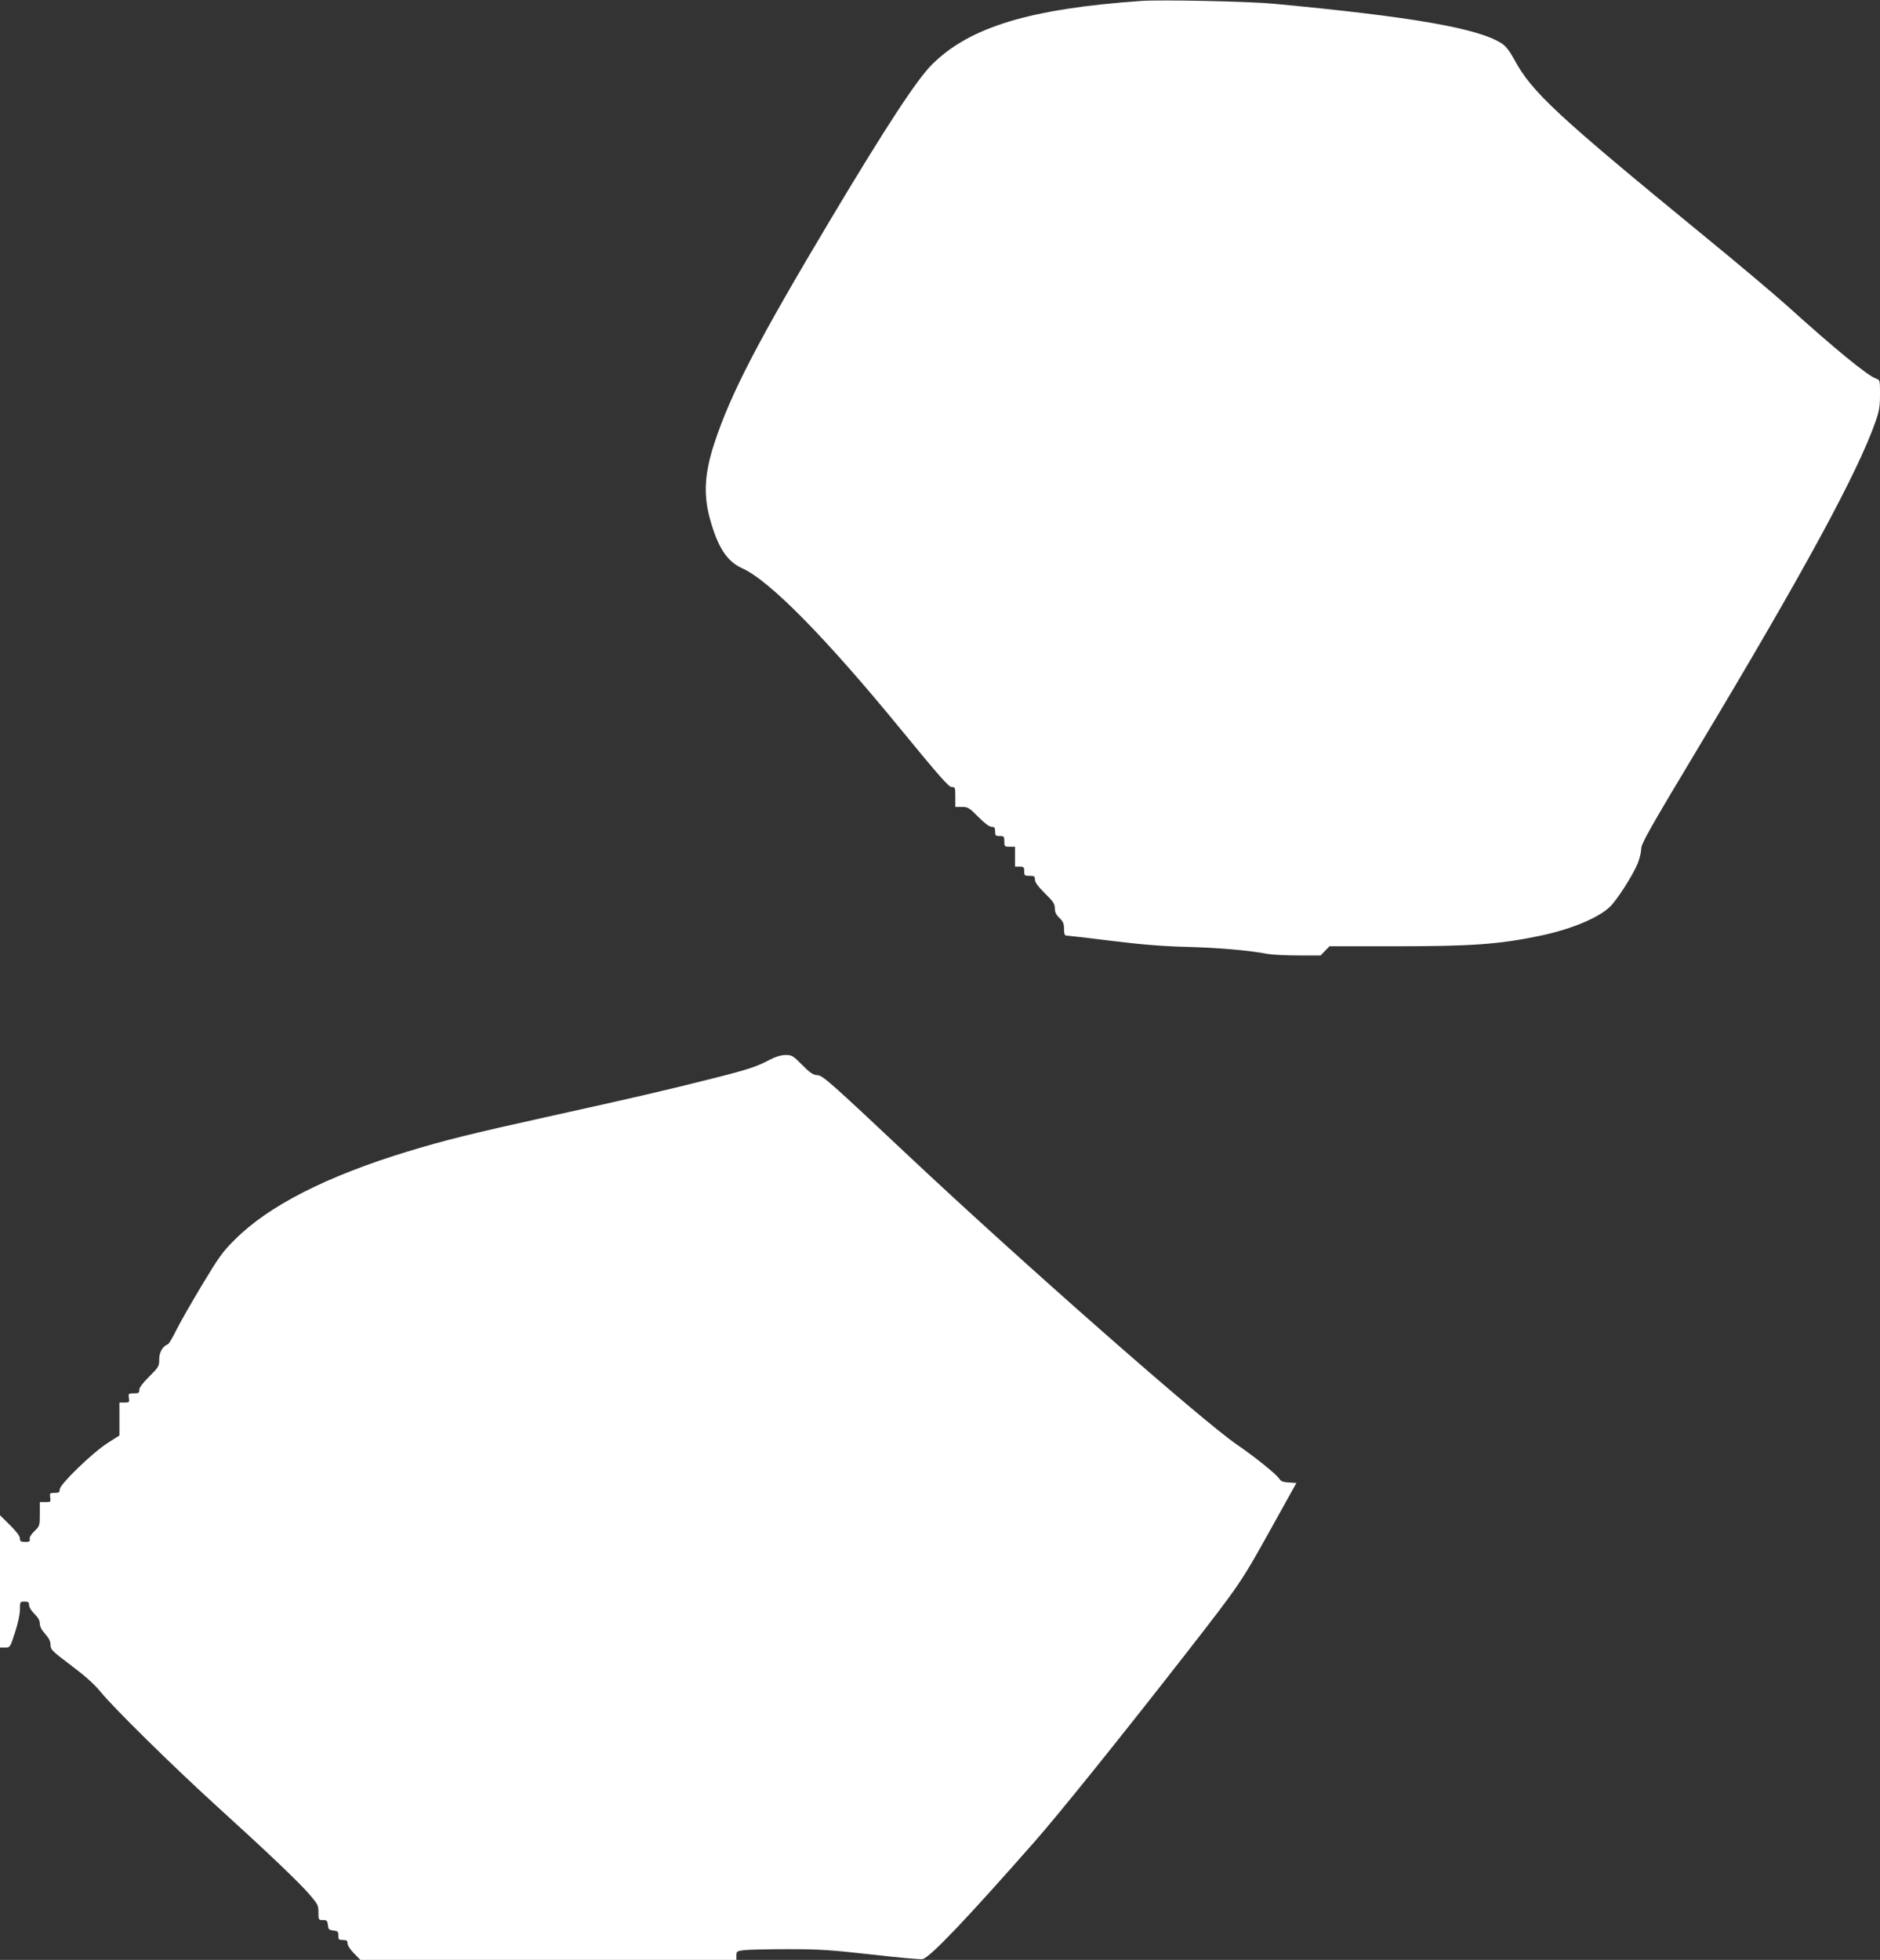
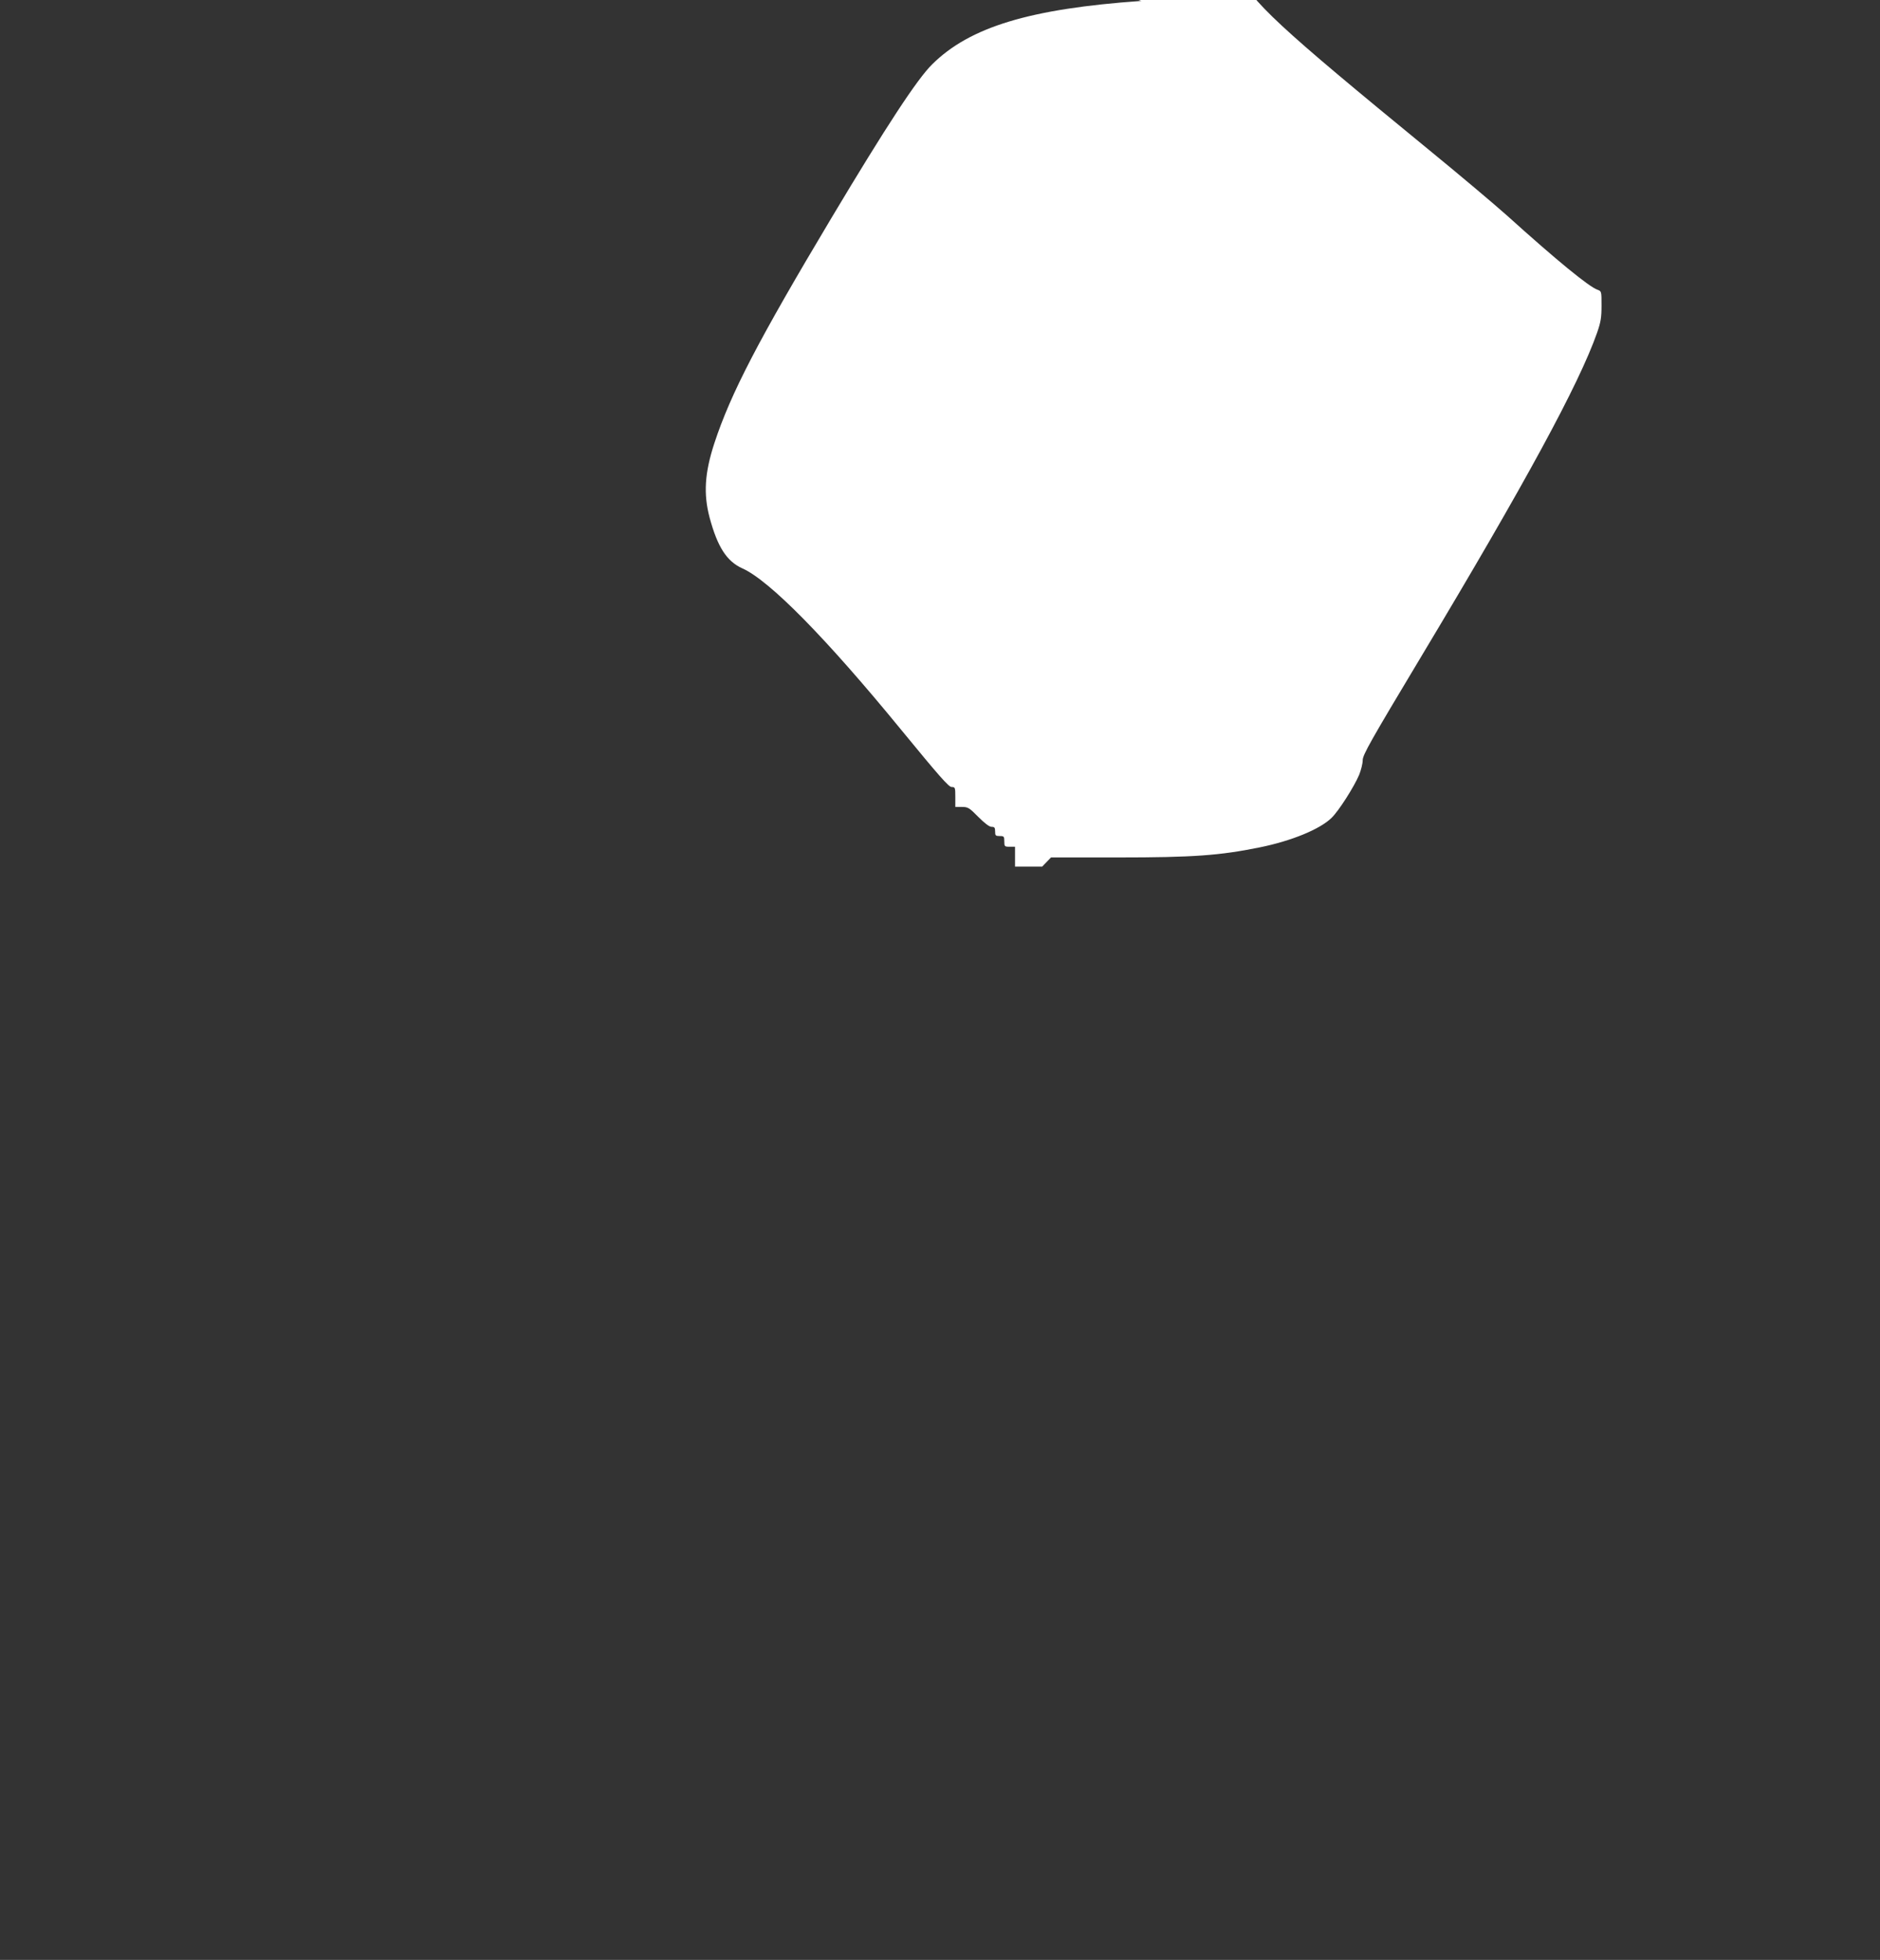
<svg xmlns="http://www.w3.org/2000/svg" version="1.0" width="1228pt" height="1280pt" viewBox="0 0 1228 1280" preserveAspectRatio="xMidYMid meet">
  <rect x="0" y="0" width="1228" height="1280" fill="#333333" stroke="none" />
  <g transform="translate(0,1280) scale(0.1,-0.1)" fill="#ffffff" stroke="none">
-     <path d="M7455 12794 c-727 -51 -1120 -170 -1366 -414 -98 -96 -302 -408 -656 -1000 -481 -805 -659 -1147 -767 -1475 -63 -193 -72 -330 -31 -485 52 -193 112 -286 214 -332 177 -79 547 -455 1038 -1055 247 -301 310 -373 329 -373 23 0 24 -3 24 -65 l0 -65 43 0 c39 0 48 -5 107 -65 42 -42 72 -65 87 -65 19 0 23 -5 23 -30 0 -27 3 -30 30 -30 28 0 30 -3 30 -35 0 -33 2 -35 35 -35 l35 0 0 -65 0 -65 30 0 c27 0 30 -3 30 -30 0 -28 3 -30 35 -30 31 0 35 -3 35 -25 0 -17 20 -44 65 -89 55 -54 65 -69 65 -98 0 -25 8 -42 30 -63 24 -23 30 -37 30 -72 0 -30 4 -43 14 -43 8 0 139 -15 292 -34 200 -25 340 -36 494 -40 205 -5 412 -23 529 -46 29 -5 120 -10 200 -10 l147 0 29 30 29 30 435 0 c496 0 668 13 929 66 207 42 392 118 468 192 47 45 147 202 181 282 12 30 23 73 23 95 0 35 51 125 381 675 681 1135 1032 1781 1150 2117 24 69 29 99 29 177 0 94 0 94 -27 104 -56 20 -264 190 -590 484 -84 75 -313 268 -510 429 -990 811 -1147 957 -1263 1172 -29 53 -54 86 -79 102 -151 100 -587 176 -1496 261 -157 15 -736 27 -860 18z" />
-     <path d="M5030 5880 c-90 -48 -149 -67 -398 -129 -296 -75 -510 -124 -1062 -246 -479 -106 -663 -151 -909 -226 -527 -161 -905 -353 -1126 -574 -81 -80 -105 -114 -217 -300 -69 -115 -145 -248 -168 -295 -23 -47 -47 -87 -53 -89 -34 -13 -57 -52 -57 -98 0 -46 -3 -51 -65 -113 -42 -42 -65 -72 -65 -87 0 -20 -5 -23 -36 -23 -35 0 -36 -1 -32 -30 4 -28 3 -30 -29 -30 l-33 0 0 -107 0 -108 -78 -50 c-99 -63 -312 -270 -312 -302 0 -19 -5 -23 -33 -23 -32 0 -33 -2 -29 -30 4 -29 3 -30 -32 -30 l-36 0 0 -78 c0 -76 -1 -79 -36 -113 -22 -21 -33 -41 -30 -51 3 -15 -2 -18 -30 -18 -29 0 -34 4 -34 23 0 15 -23 45 -65 87 l-65 64 0 -432 0 -432 33 0 c33 0 33 0 65 98 19 59 32 118 32 150 0 51 1 52 30 52 25 0 30 -4 30 -23 0 -13 15 -38 35 -57 24 -24 35 -43 35 -63 0 -20 12 -43 35 -68 25 -28 35 -48 35 -72 0 -30 10 -40 132 -132 91 -68 152 -122 193 -172 89 -109 466 -480 750 -739 348 -316 548 -507 617 -587 54 -63 58 -71 58 -117 0 -49 1 -50 29 -50 26 0 30 -4 33 -33 3 -28 7 -32 36 -35 28 -3 32 -7 32 -33 0 -26 3 -29 30 -29 24 0 30 -4 30 -22 0 -13 18 -41 42 -65 l42 -43 1228 0 1228 0 0 29 c0 27 3 29 53 35 28 3 158 6 287 6 205 0 276 -5 545 -35 171 -20 320 -33 331 -30 49 11 290 265 730 765 164 186 576 699 990 1230 352 452 361 466 547 800 l175 315 -49 3 c-38 2 -53 8 -64 26 -19 29 -162 144 -275 221 -232 159 -1420 1204 -2148 1889 -508 478 -557 521 -591 524 -31 2 -49 14 -101 67 -61 61 -67 65 -110 65 -30 -1 -63 -11 -100 -30z" />
+     <path d="M7455 12794 c-727 -51 -1120 -170 -1366 -414 -98 -96 -302 -408 -656 -1000 -481 -805 -659 -1147 -767 -1475 -63 -193 -72 -330 -31 -485 52 -193 112 -286 214 -332 177 -79 547 -455 1038 -1055 247 -301 310 -373 329 -373 23 0 24 -3 24 -65 l0 -65 43 0 c39 0 48 -5 107 -65 42 -42 72 -65 87 -65 19 0 23 -5 23 -30 0 -27 3 -30 30 -30 28 0 30 -3 30 -35 0 -33 2 -35 35 -35 l35 0 0 -65 0 -65 30 0 l147 0 29 30 29 30 435 0 c496 0 668 13 929 66 207 42 392 118 468 192 47 45 147 202 181 282 12 30 23 73 23 95 0 35 51 125 381 675 681 1135 1032 1781 1150 2117 24 69 29 99 29 177 0 94 0 94 -27 104 -56 20 -264 190 -590 484 -84 75 -313 268 -510 429 -990 811 -1147 957 -1263 1172 -29 53 -54 86 -79 102 -151 100 -587 176 -1496 261 -157 15 -736 27 -860 18z" />
  </g>
</svg>